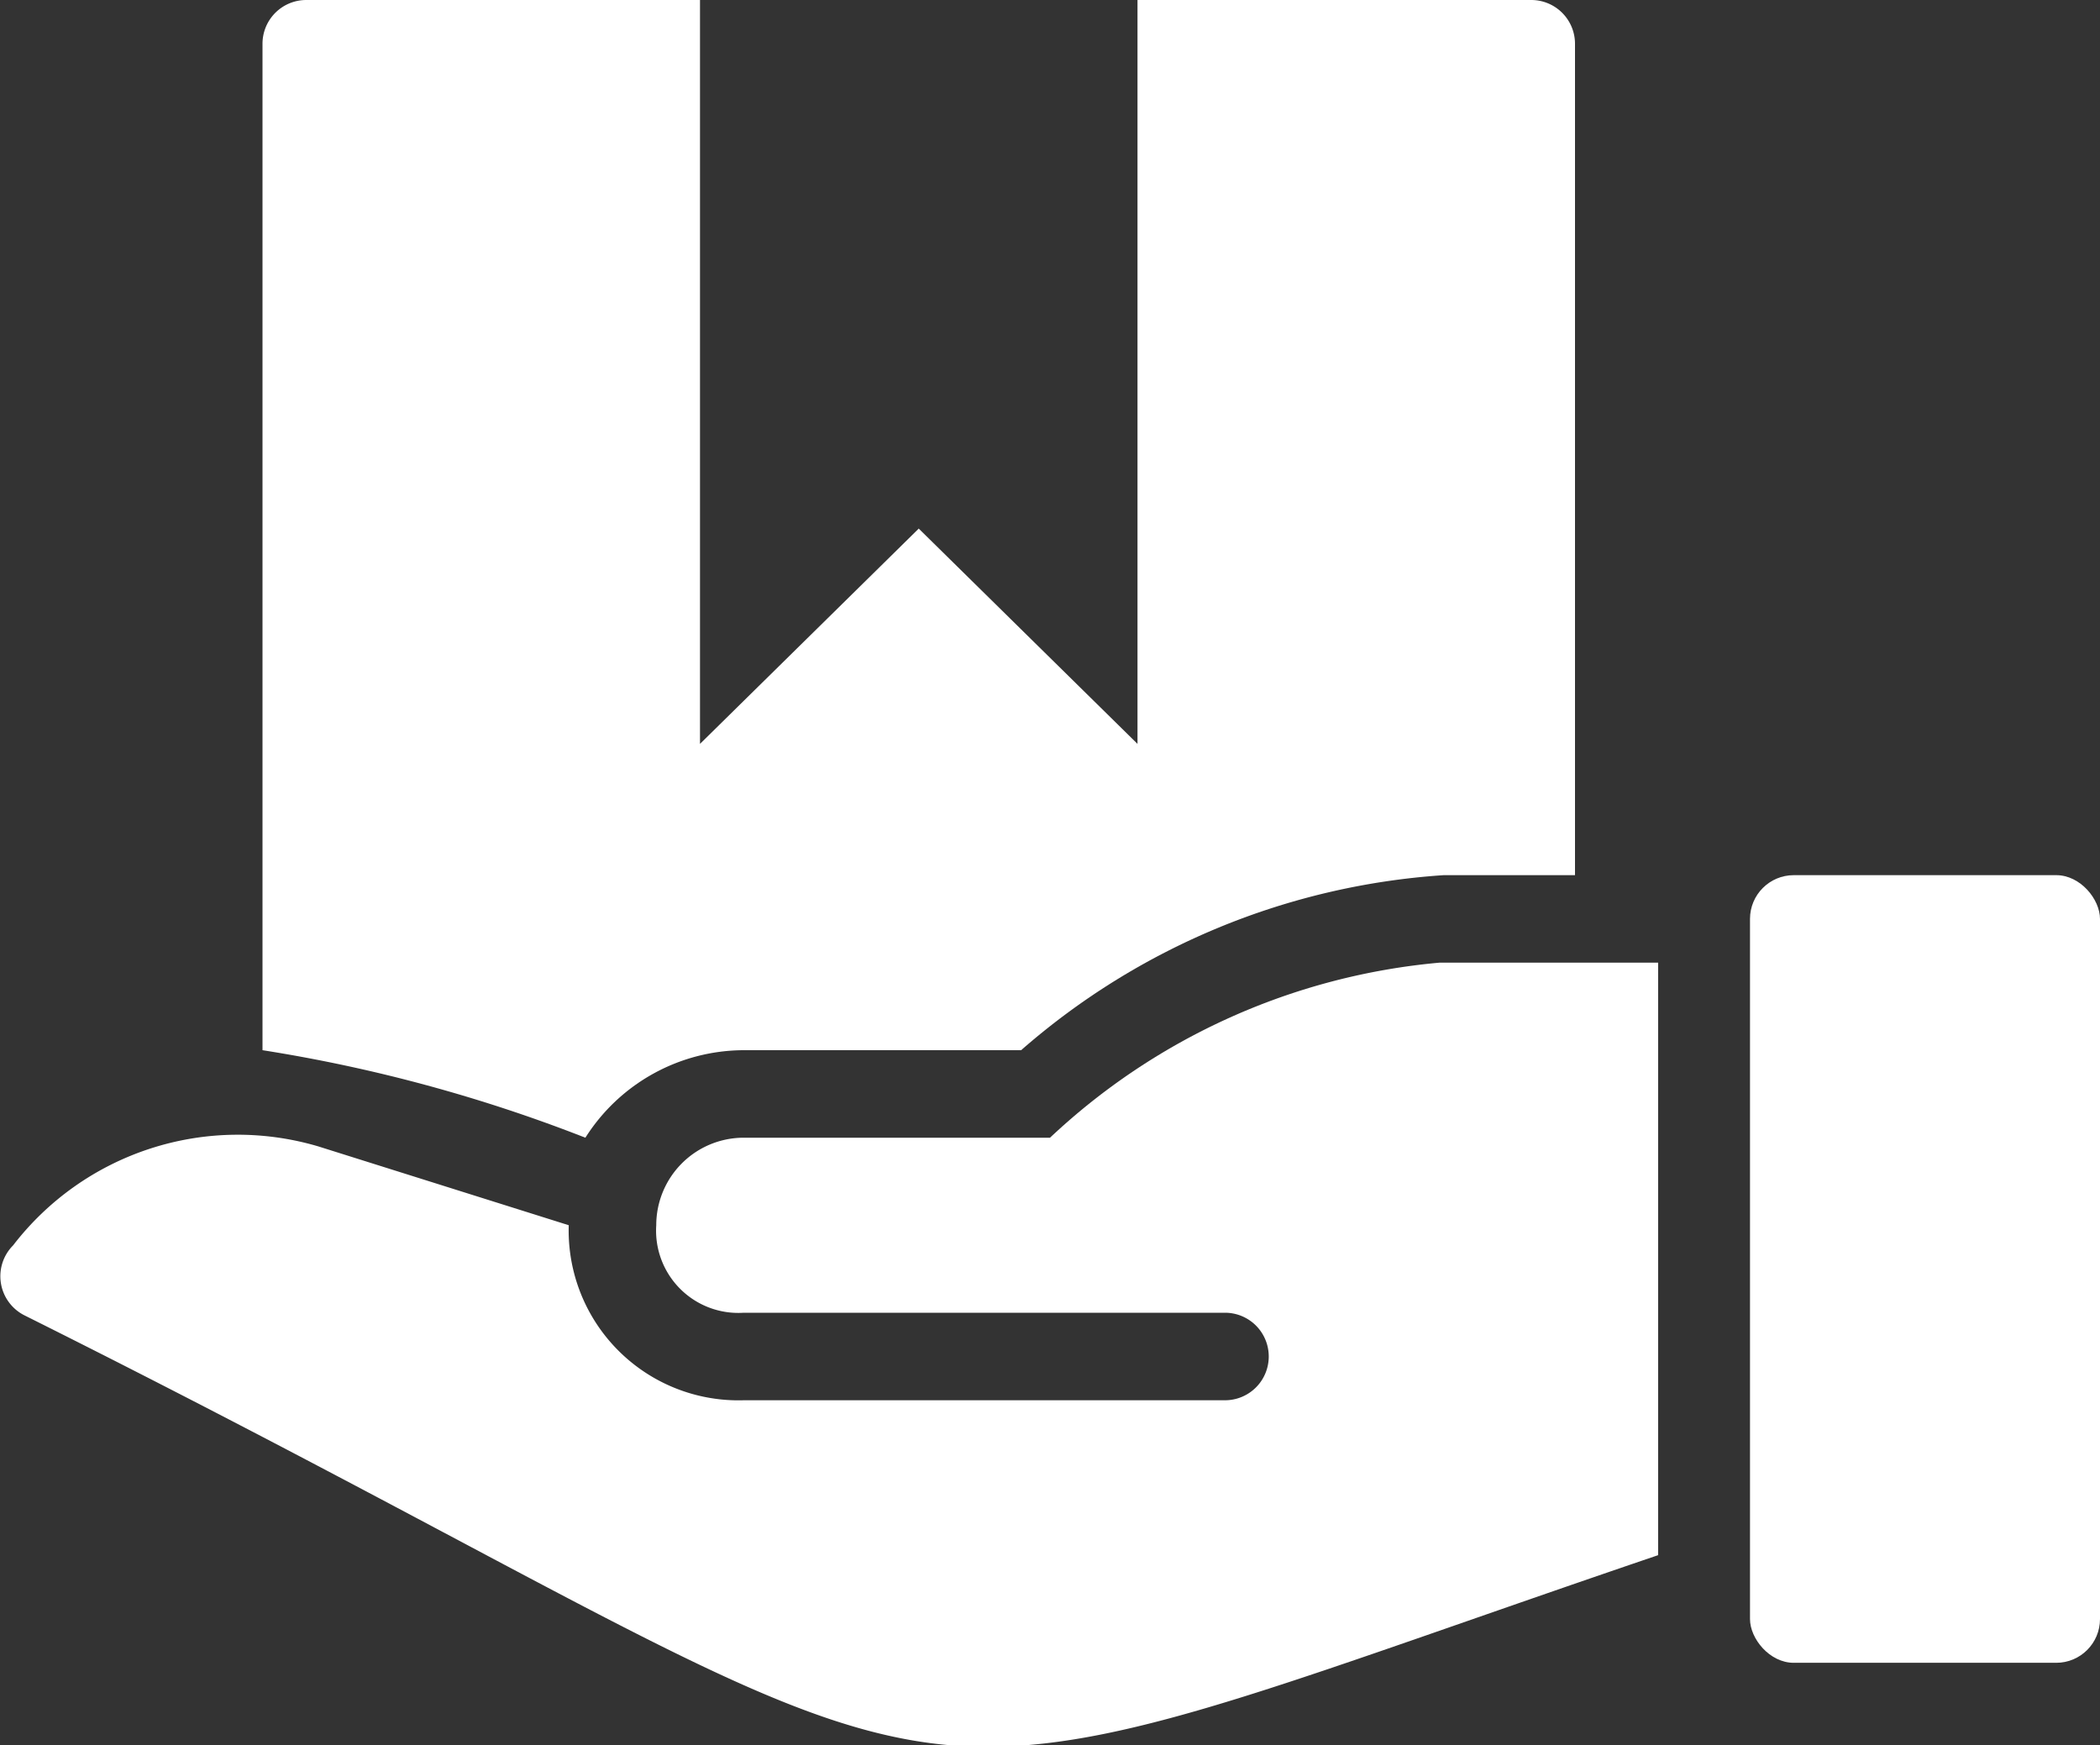
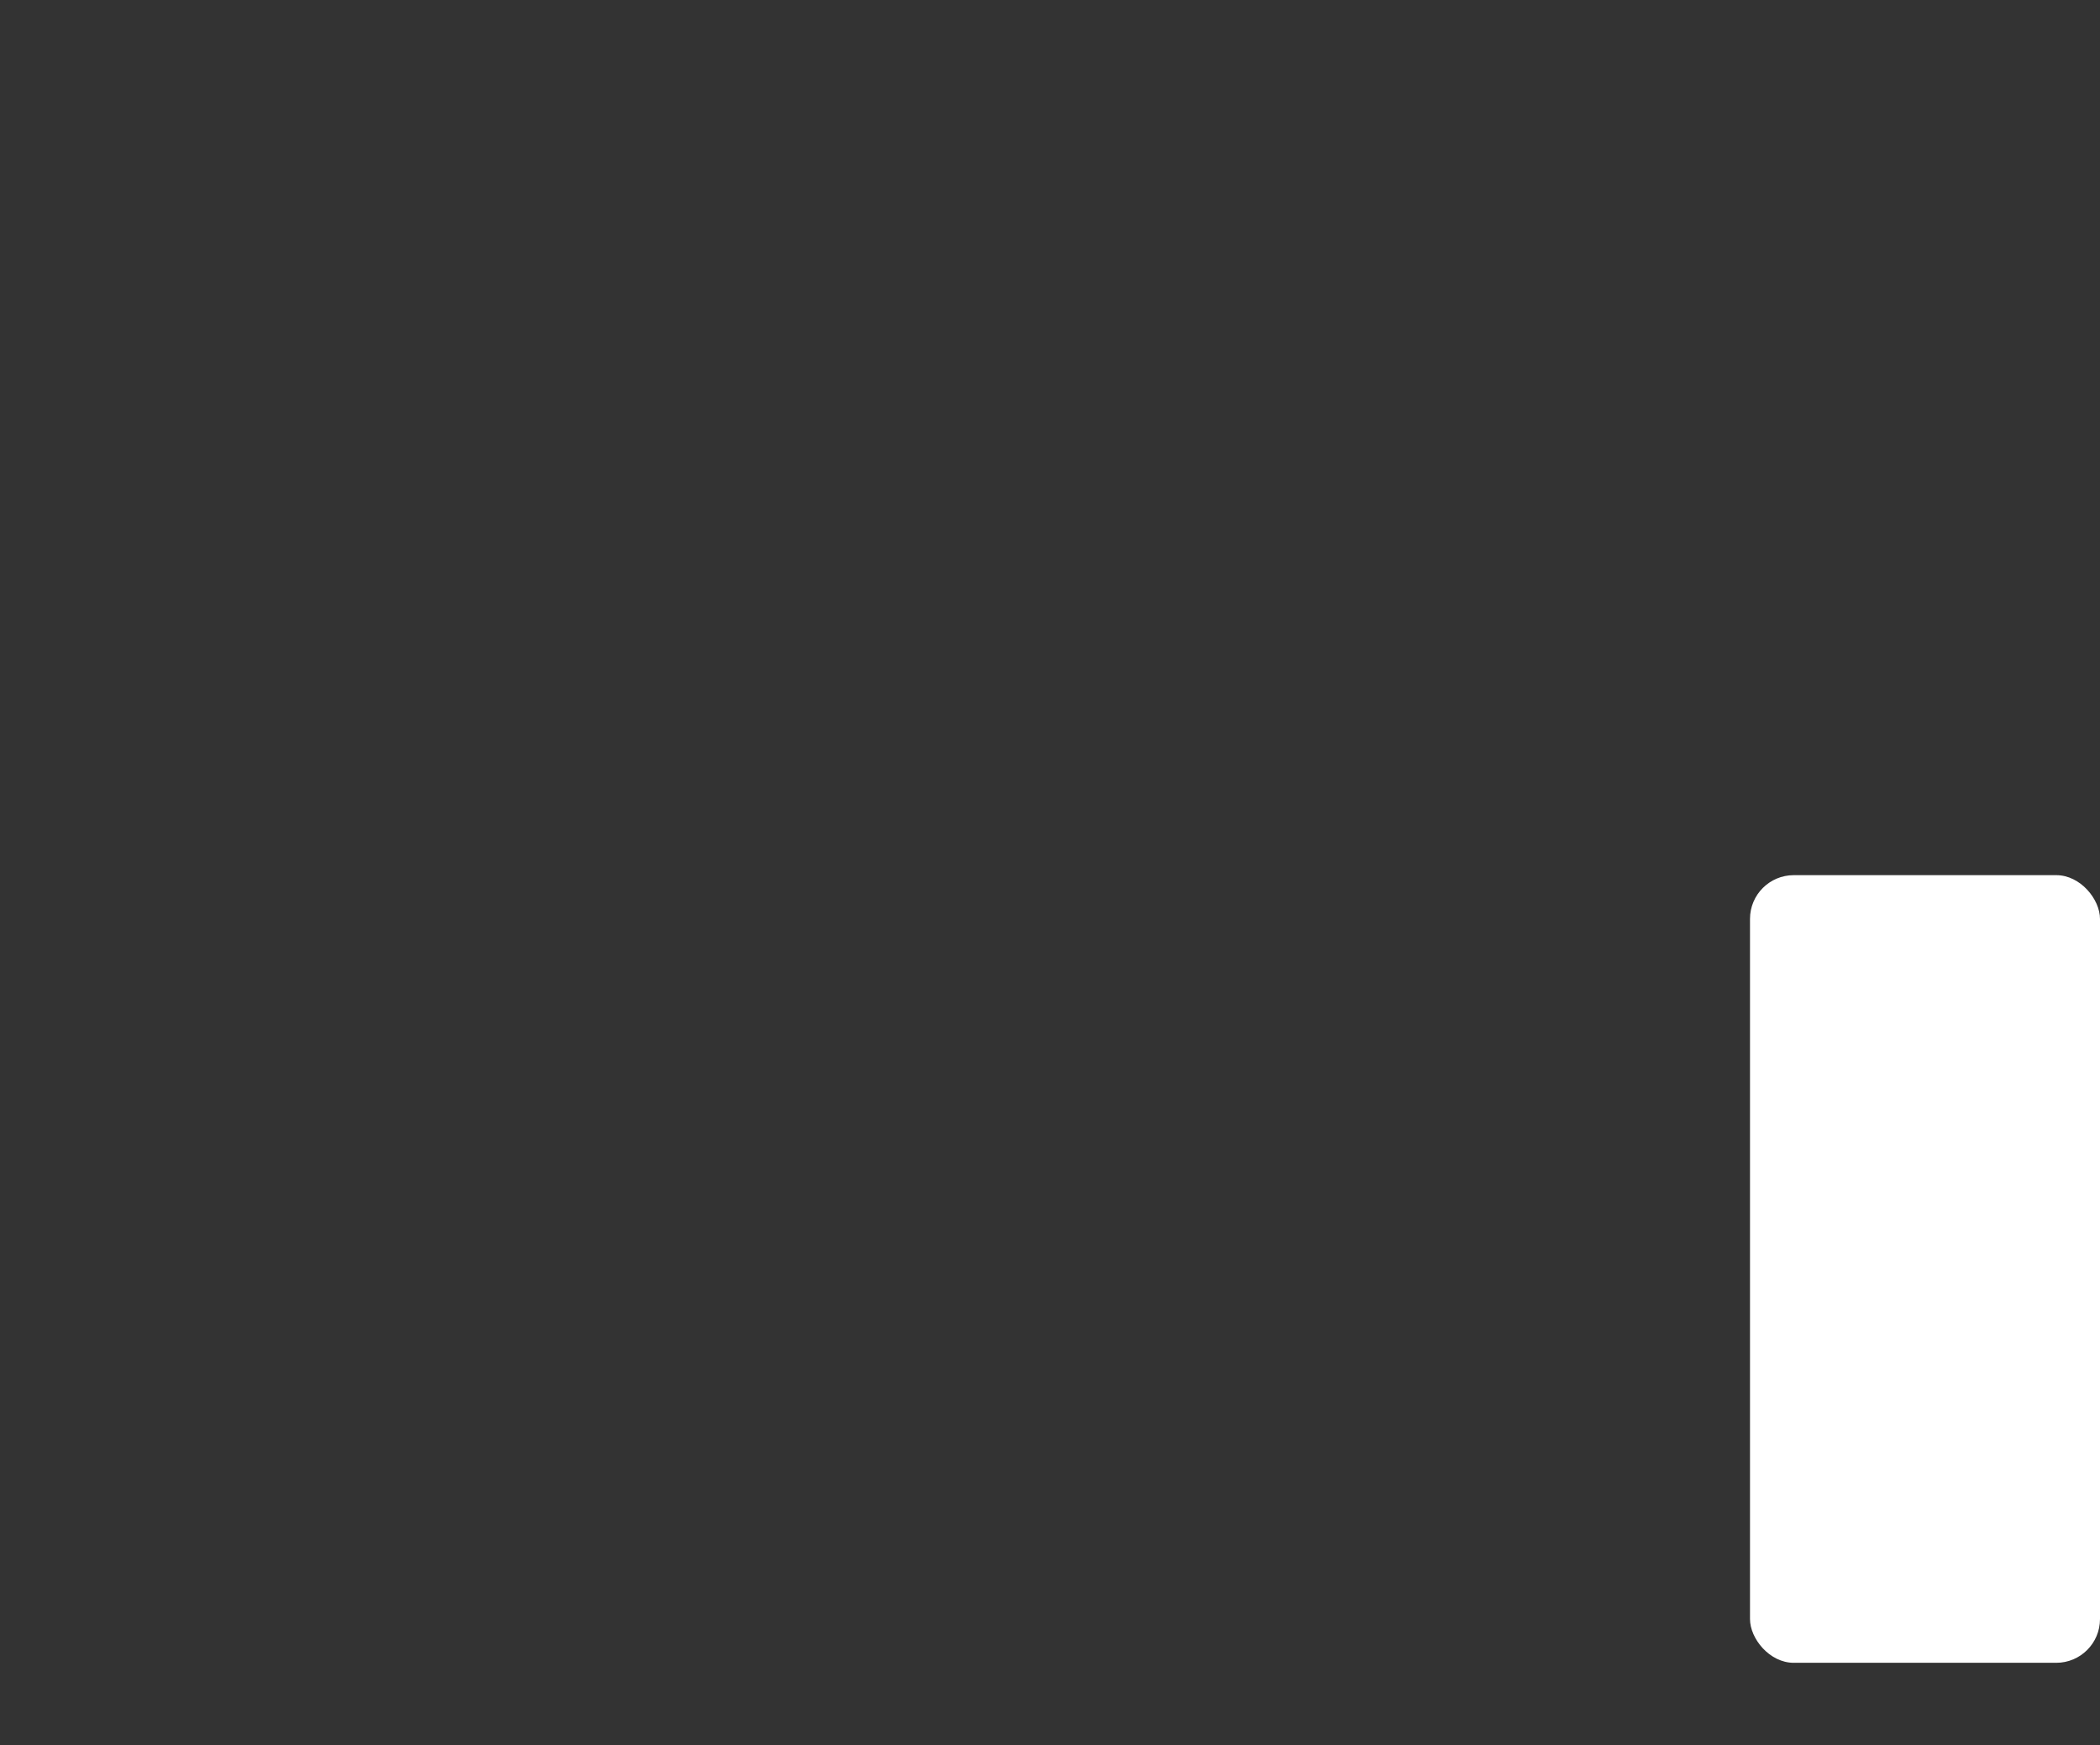
<svg xmlns="http://www.w3.org/2000/svg" id="Filled_Old_Icons" data-name="Filled Old Icons" viewBox="0 0 24 19.94">
  <rect x="0" y="0" width="24" height="19.94" fill="#333333" stroke="none" />
  <defs>
    <style>.cls-1{fill:#fff;}</style>
  </defs>
  <title>box icon</title>
  <rect class="cls-1" x="20" y="10" width="4" height="9" rx="0.5" ry="0.5" />
-   <path class="cls-1" d="M703.69,1263a2.15,2.15,0,0,1,1.81-1h3.17a8.15,8.15,0,0,1,4.83-2H715v-9.5a0.5,0.5,0,0,0-.5-0.5H710v8.5l-2.5-2.46-2.5,2.46V1250h-4.5a0.5,0.5,0,0,0-.5.5V1262A17.63,17.63,0,0,1,703.69,1263Z" transform="translate(-697 -1250)" />
-   <path class="cls-1" d="M709,1263h-3.5a1,1,0,0,0-1,1,0.94,0.94,0,0,0,1,1H711a0.5,0.5,0,0,1,0,1h-5.5a1.94,1.94,0,0,1-2-2v0l-2.86-.9a3.24,3.24,0,0,0-3.49,1.13,0.5,0.5,0,0,0,.13.8c6.79,3.39,8.72,4.93,11,4.93,1.69,0,3.61-.81,7.67-2.19V1261h-2.5A7.47,7.47,0,0,0,709,1263Z" transform="translate(-697 -1250)" />
</svg>